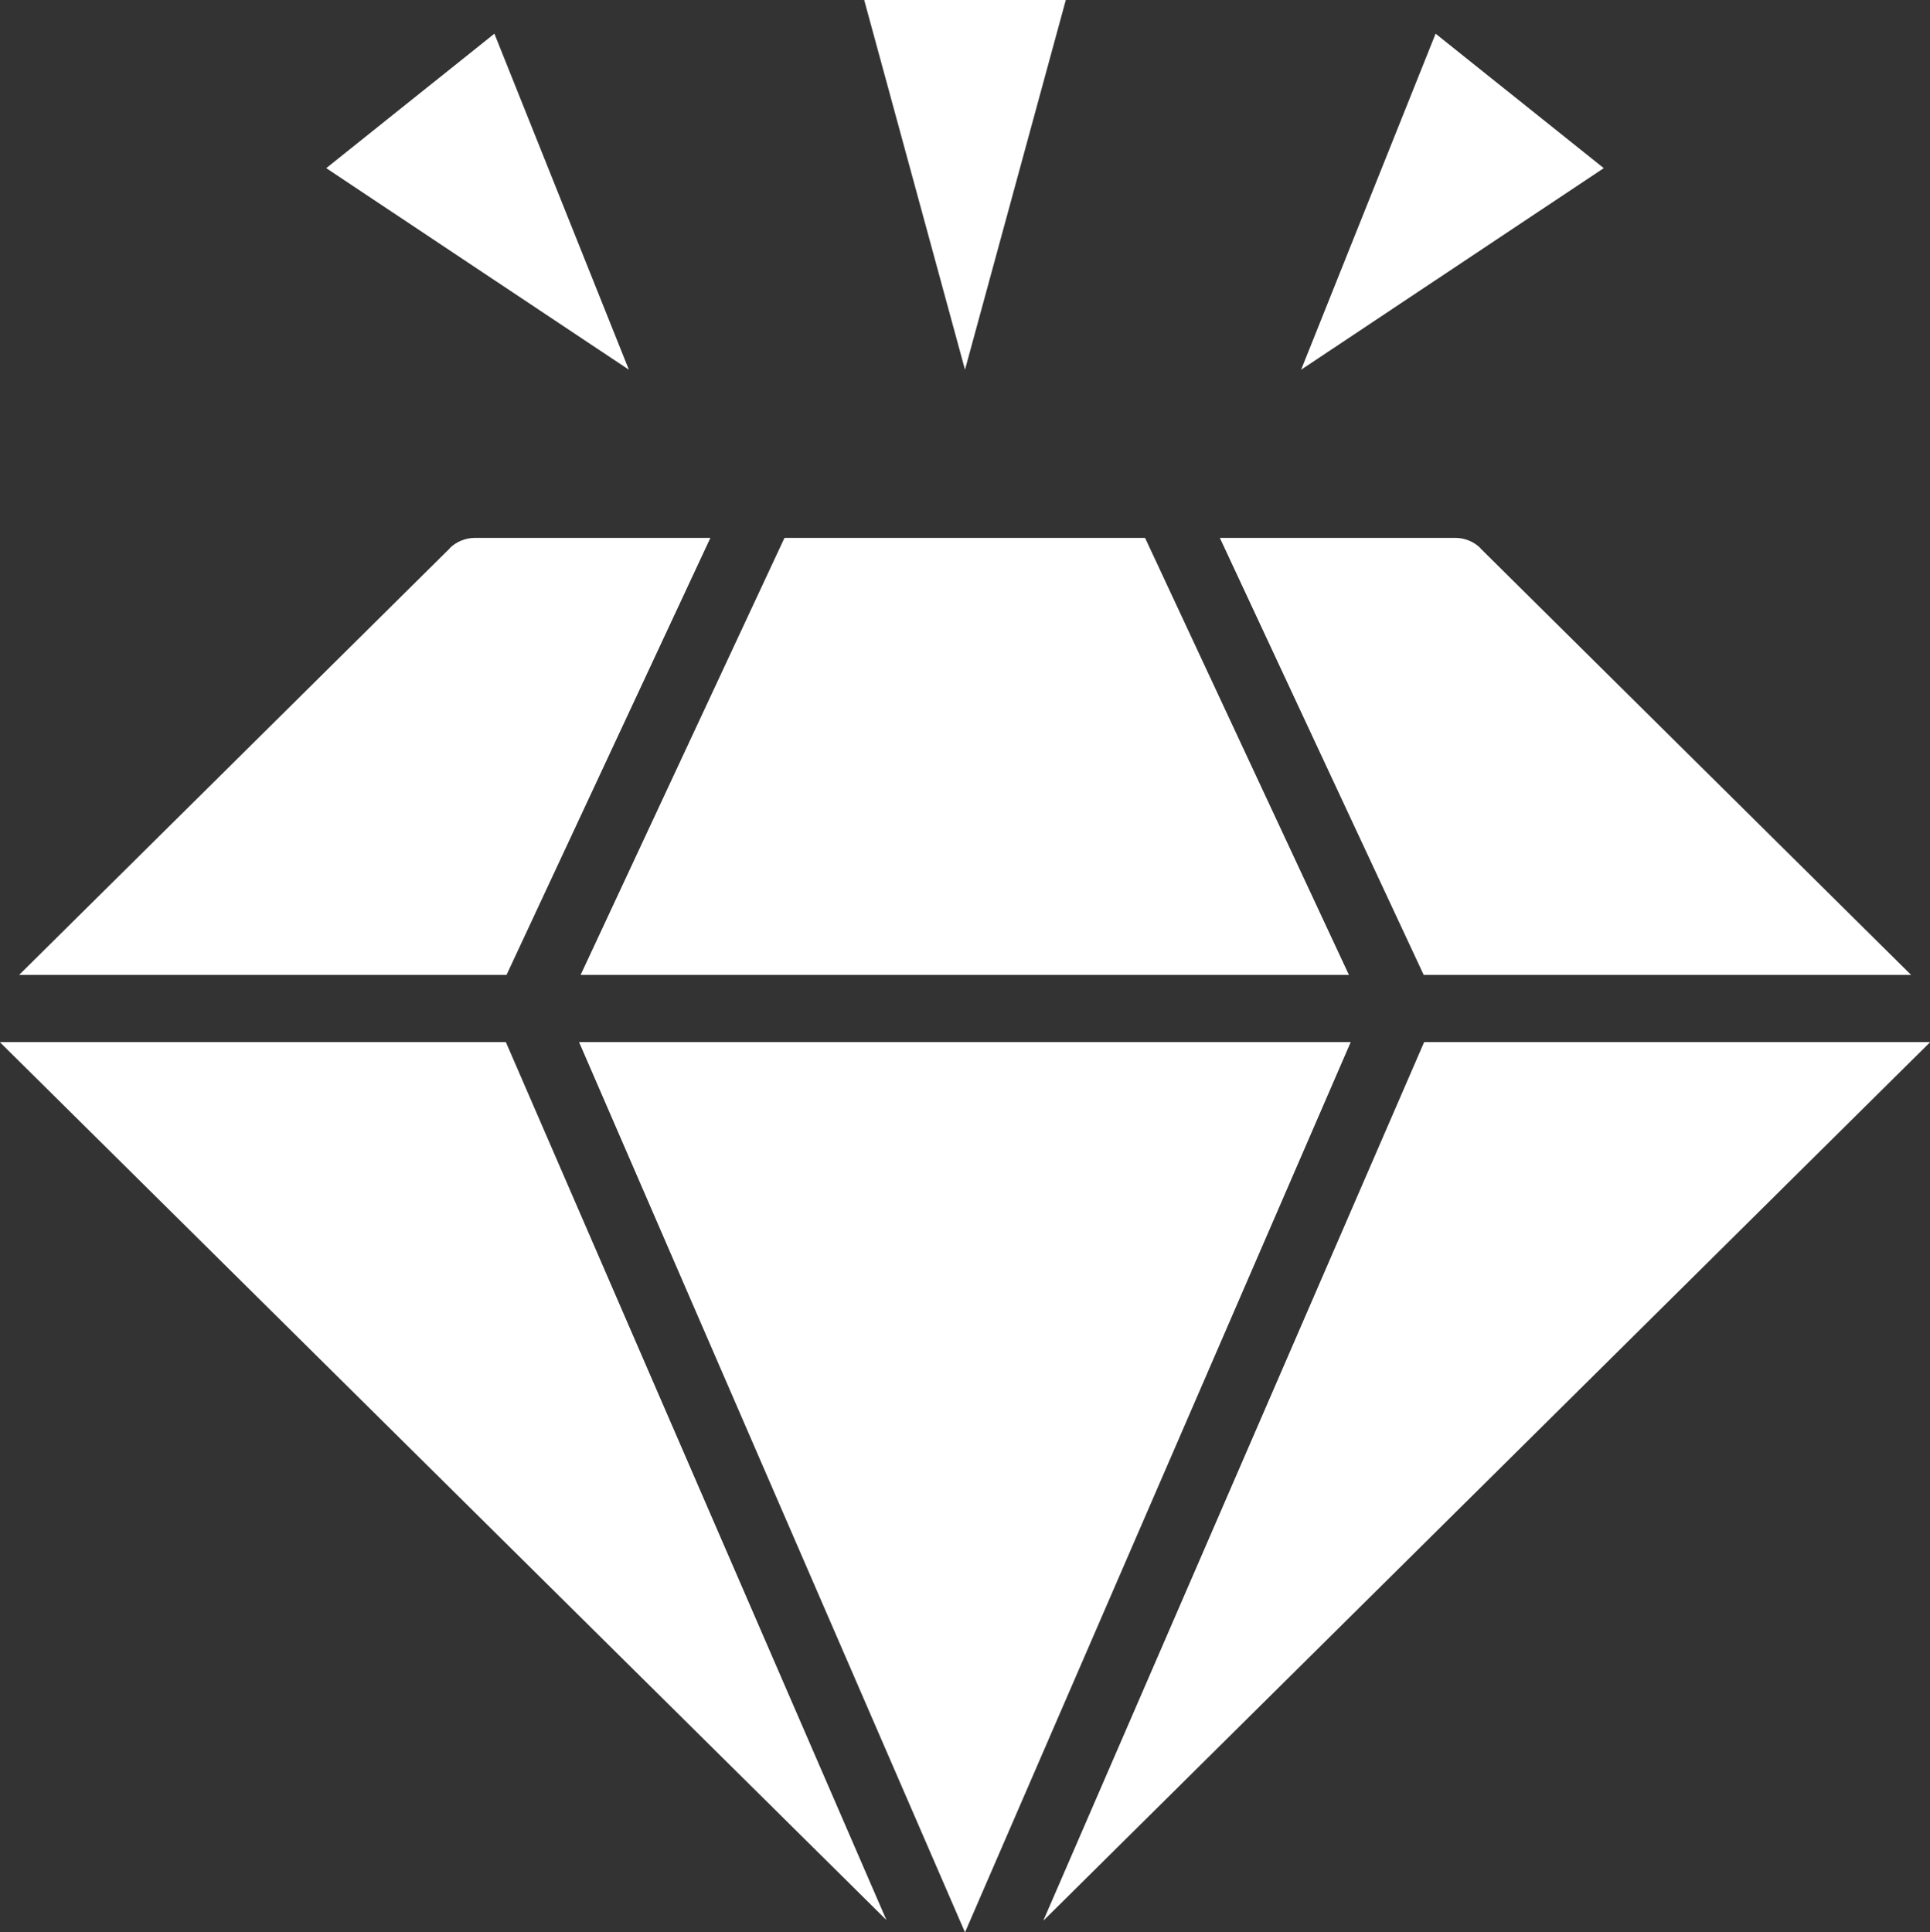
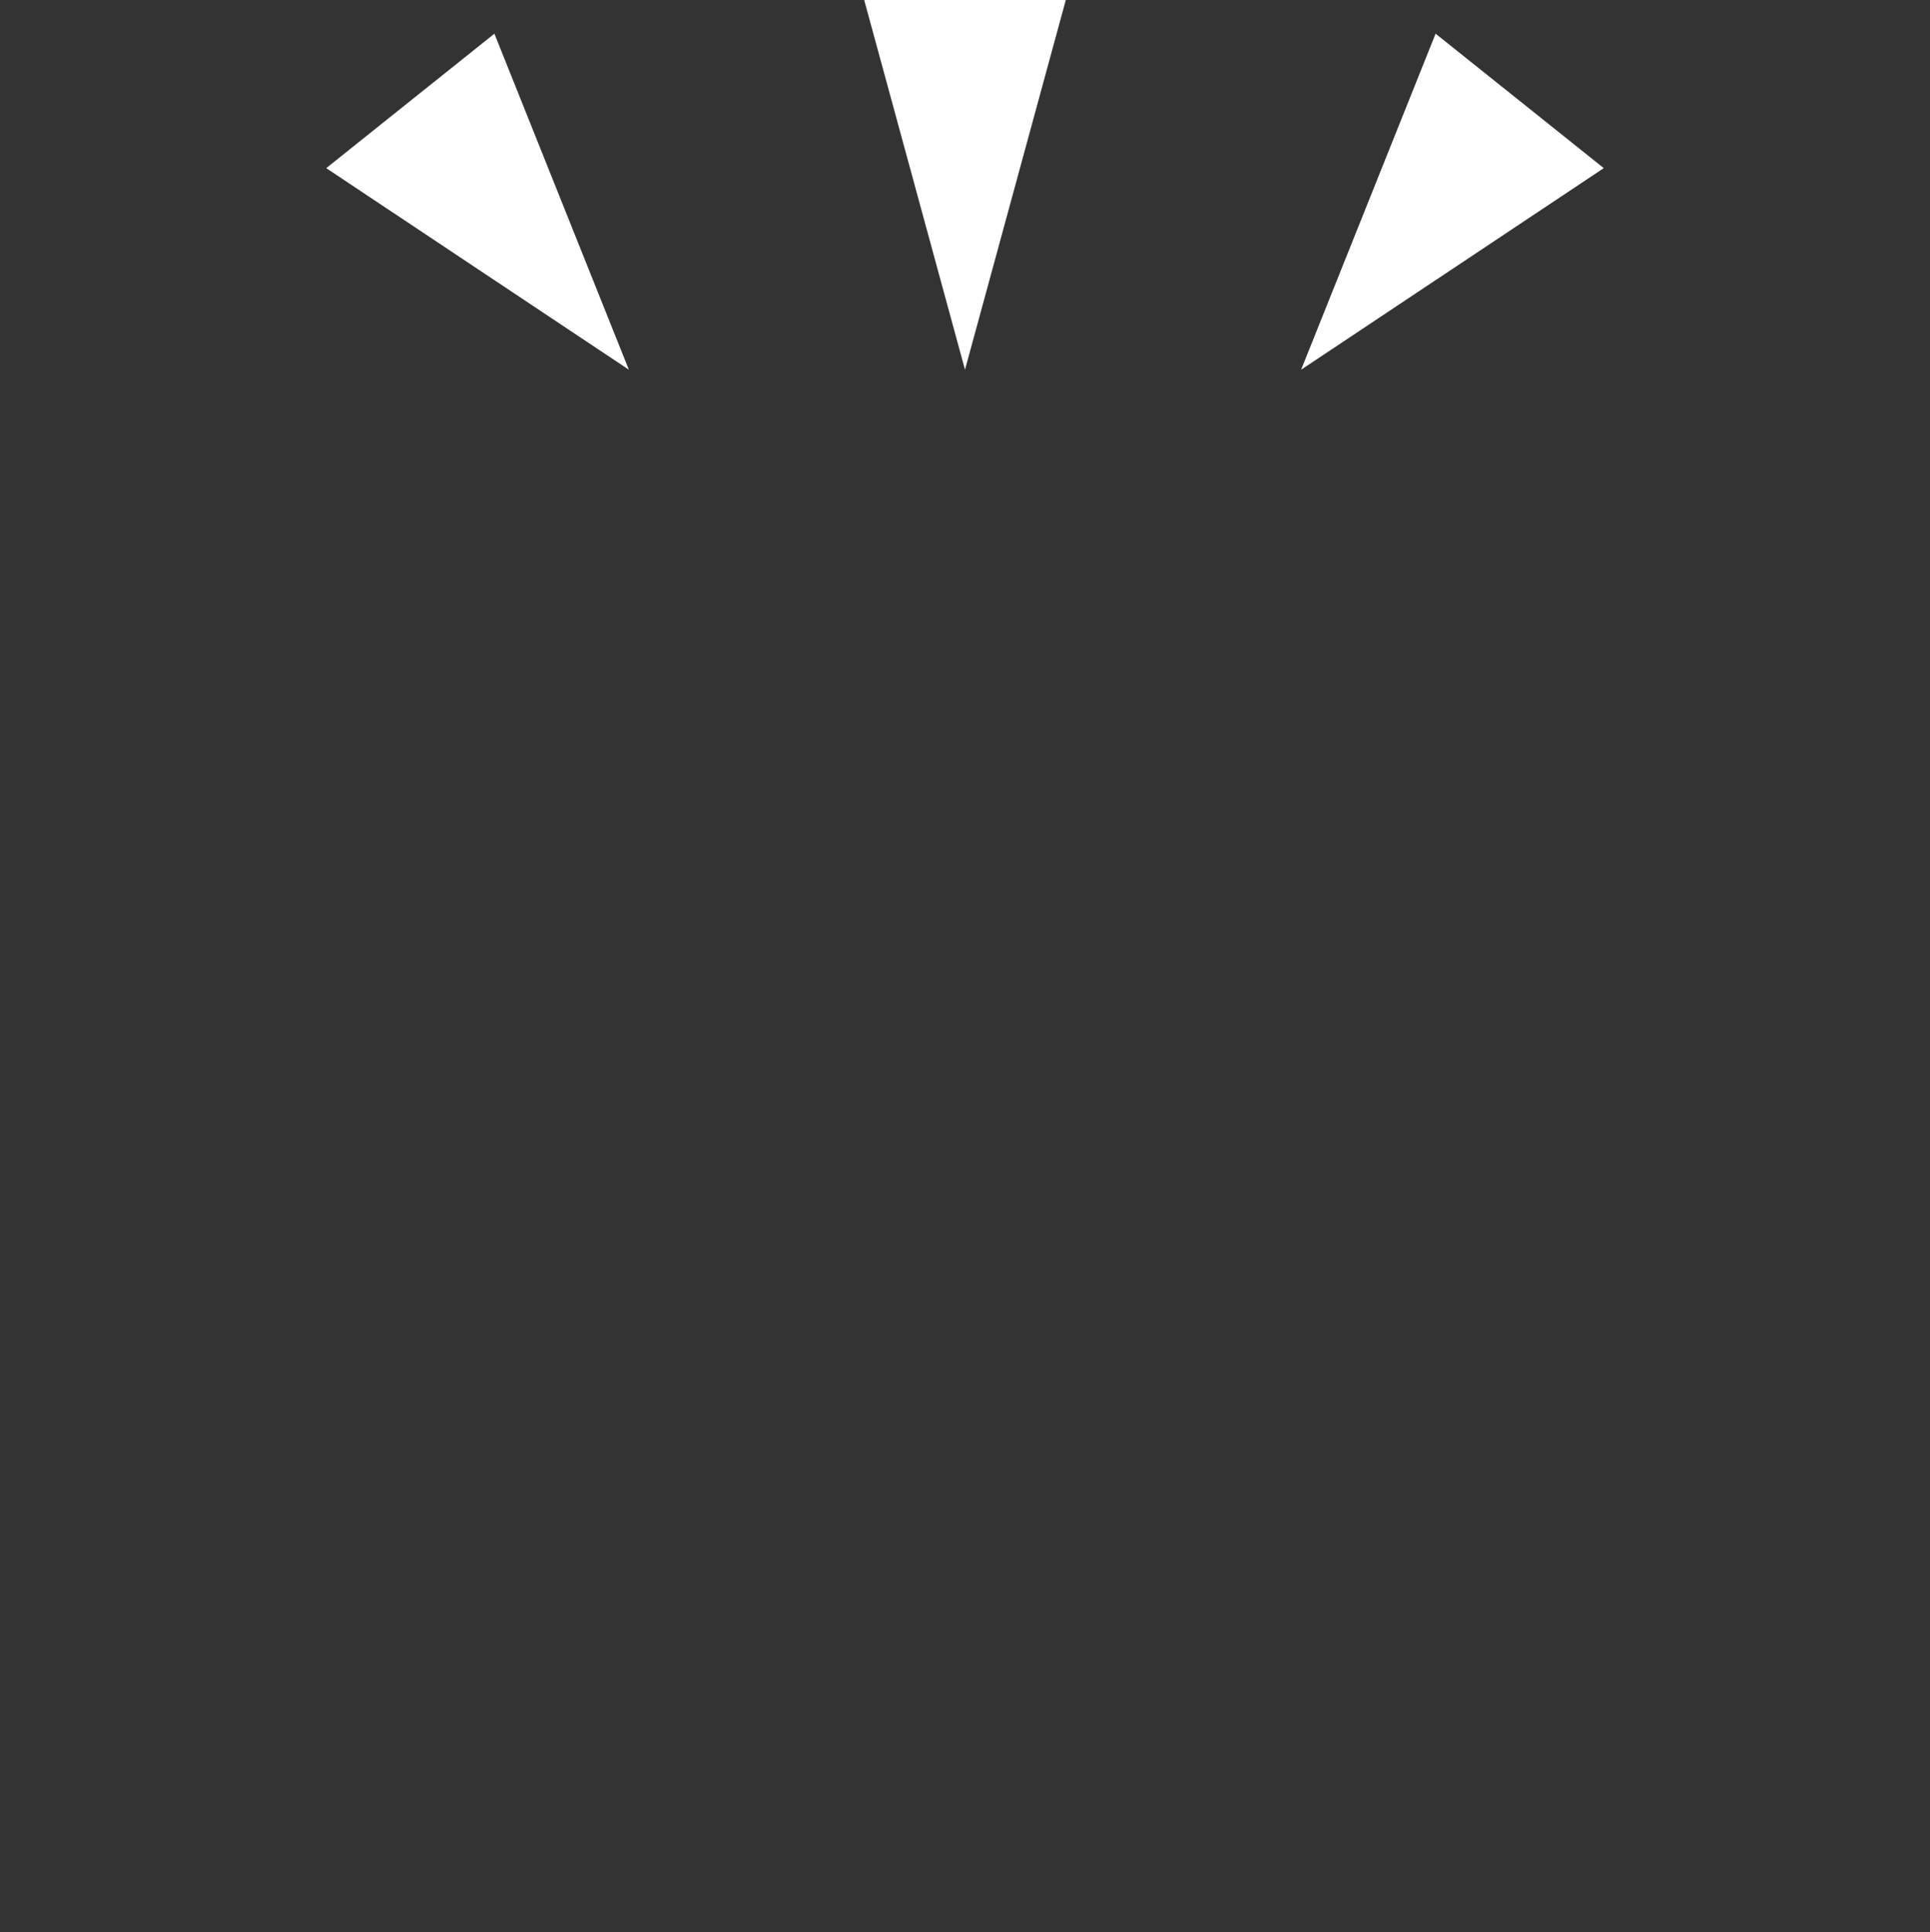
<svg xmlns="http://www.w3.org/2000/svg" id="_Слой_2" data-name="Слой 2" viewBox="0 0 85.96 86.08">
  <rect x="0" y="0" width="85.96" height="86.08" fill="#333333" stroke="none" />
  <defs>
    <style> .cls-1 { fill: #fff; } </style>
  </defs>
  <g id="_Слой_1-2" data-name="Слой 1">
    <g>
-       <path class="cls-1" d="M65.93,24.42l19.19,19.01h-21.71l-9.08-19.47h10.49c.42,0,.83.17,1.12.46ZM42.98,86.08l-17.19-39.66h34.37l-17.18,39.66ZM25.86,43.43l9.08-19.47h16.06l9.08,19.47H25.86ZM20.03,24.42c.29-.29.71-.46,1.12-.46h10.49l-9.08,19.47H.85l19.19-19.01ZM0,46.42h22.53l16.95,39.11L.01,46.44s0-.01-.01-.02h0ZM46.48,85.53l16.95-39.11h22.53s0,.01-.01.02l-39.46,39.1Z" />
      <path class="cls-1" d="M42.98,16.47L38.49,0h8.98l-4.49,16.47Z" />
      <path class="cls-1" d="M28.01,16.47L22.02,1.5l-7.49,5.99,13.48,8.98Z" />
      <path class="cls-1" d="M57.95,16.47l5.99-14.97,7.49,5.99-13.48,8.98Z" />
    </g>
  </g>
</svg>